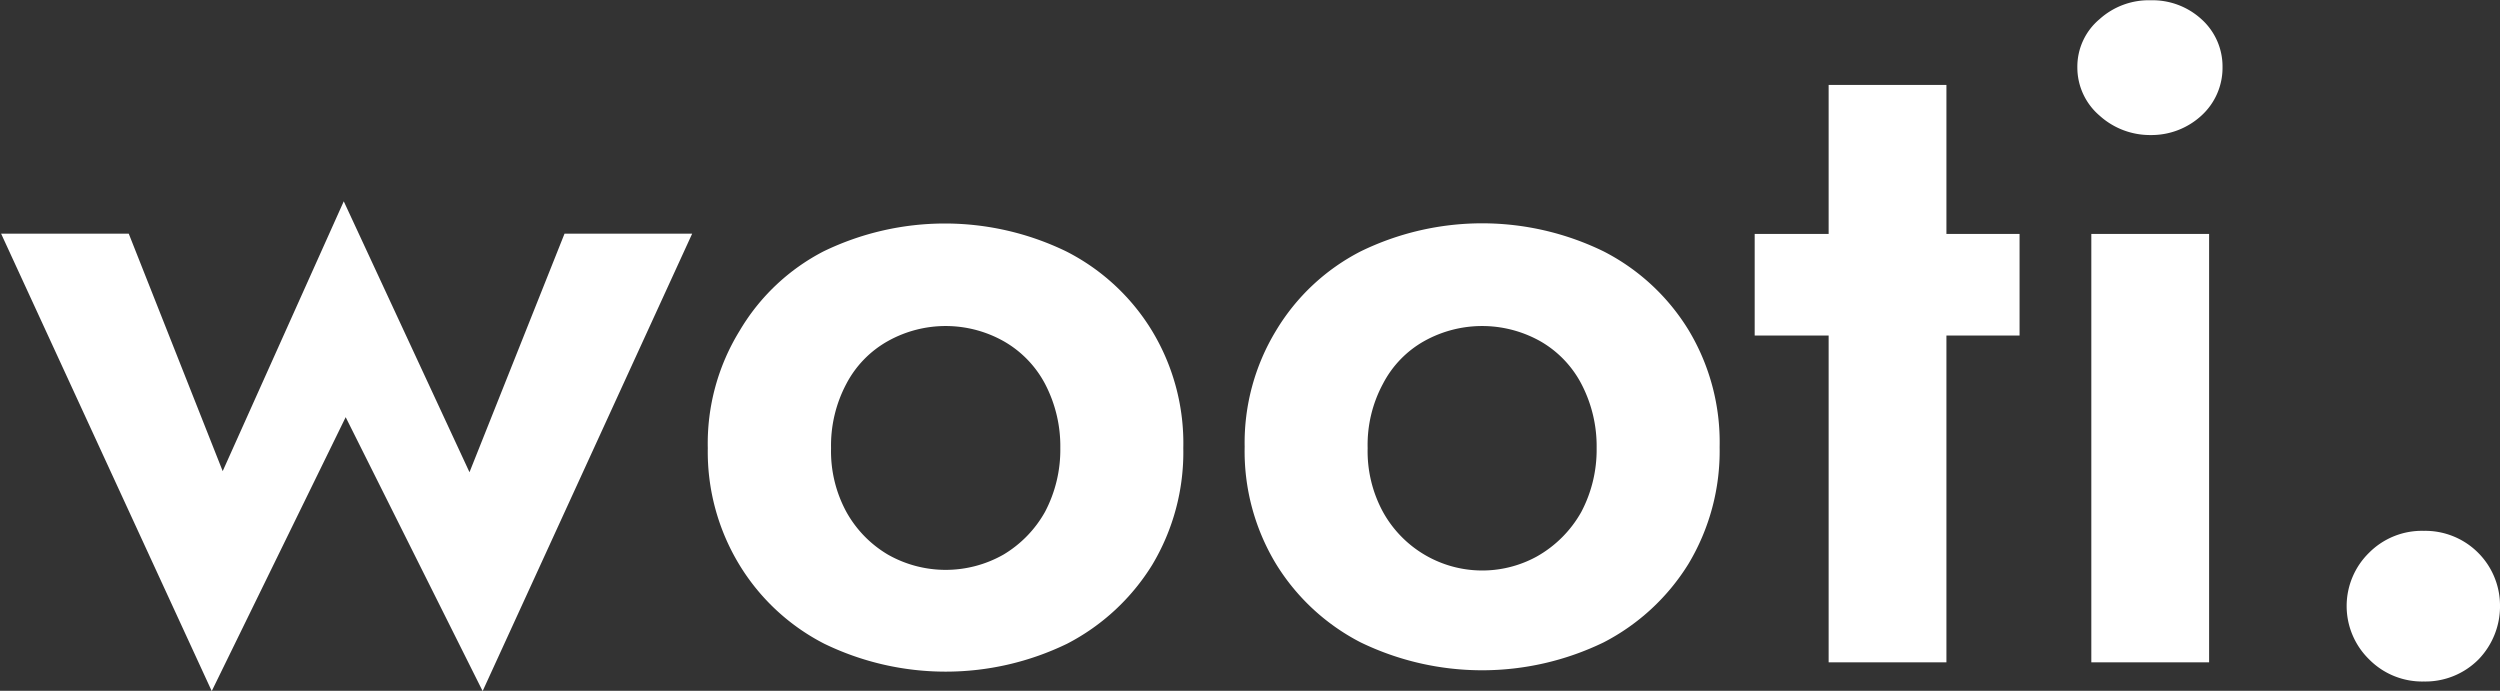
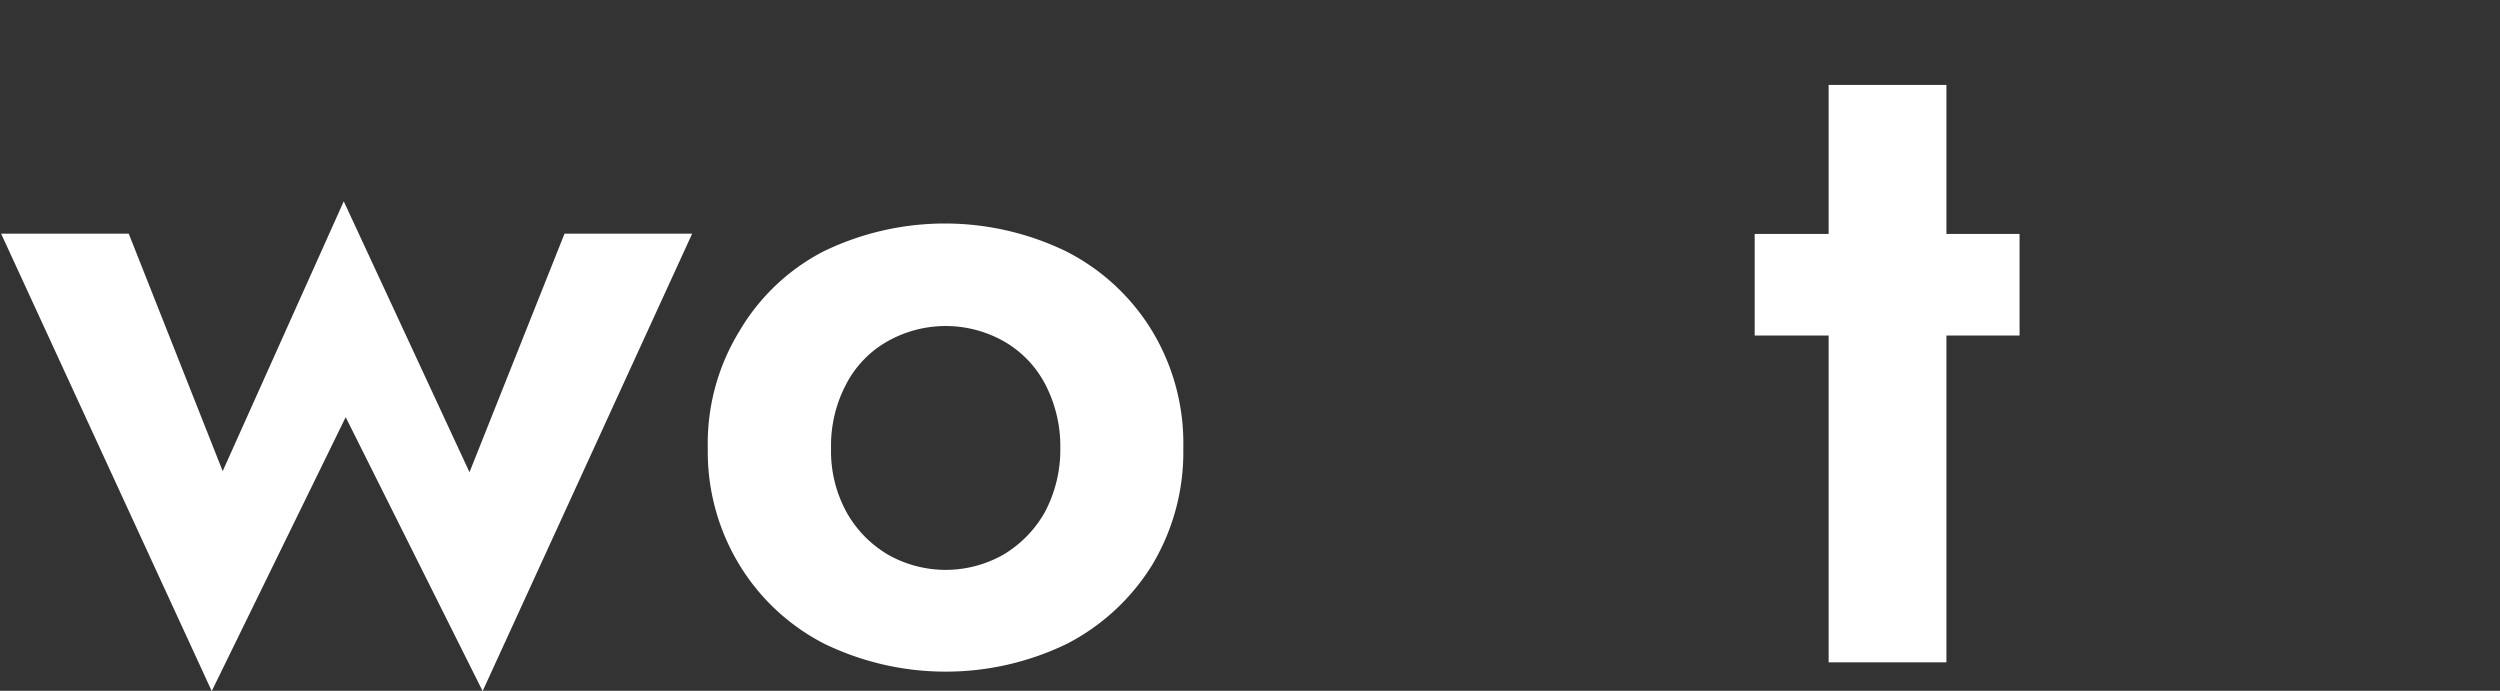
<svg xmlns="http://www.w3.org/2000/svg" id="Wooti." viewBox="0 0 91.27 25.22">
  <rect x="0" y="0" width="91.27" height="25.22" fill="#333333" stroke="none" />
  <defs>
    <style>.cls-1{fill:#fff;}</style>
  </defs>
  <path class="cls-1" d="M-178.84-68.37a7.62,7.62,0,0,1,3.06-2.9,10.15,10.15,0,0,1,8.87,0,7.8,7.8,0,0,1,3.13,2.9,7.93,7.93,0,0,1,1.14,4.28,8,8,0,0,1-1.14,4.27,7.93,7.93,0,0,1-3.1,2.87,10.15,10.15,0,0,1-8.87,0,7.77,7.77,0,0,1-3.09-2.87A7.94,7.94,0,0,1-180-64.09,7.84,7.84,0,0,1-178.84-68.37Zm3.9,6.61a4.14,4.14,0,0,0,1.52,1.56,4.27,4.27,0,0,0,4.21,0,4.21,4.21,0,0,0,1.52-1.56,4.86,4.86,0,0,0,.56-2.33,4.91,4.91,0,0,0-.56-2.35A3.87,3.87,0,0,0-169.21-68a4.32,4.32,0,0,0-4.21,0,3.81,3.81,0,0,0-1.52,1.56,4.8,4.8,0,0,0-.56,2.35A4.64,4.64,0,0,0-174.94-61.76Z" transform="translate(205.84 80.45)" />
-   <path class="cls-1" d="M-159.26-68.37a7.7,7.7,0,0,1,3.09-2.9,10.11,10.11,0,0,1,8.88,0,7.8,7.8,0,0,1,3.09,2.86,7.93,7.93,0,0,1,1.14,4.28,8,8,0,0,1-1.14,4.27A7.9,7.9,0,0,1-147.29-57a10.17,10.17,0,0,1-8.88,0,7.83,7.83,0,0,1-3.09-2.87,7.94,7.94,0,0,1-1.14-4.27A7.88,7.88,0,0,1-159.26-68.37Zm3.91,6.61a4.14,4.14,0,0,0,5.61,1.63,4.25,4.25,0,0,0,1.63-1.63,4.86,4.86,0,0,0,.56-2.33,4.91,4.91,0,0,0-.56-2.35A3.85,3.85,0,0,0-149.62-68a4.34,4.34,0,0,0-4.22,0,3.78,3.78,0,0,0-1.51,1.56,4.69,4.69,0,0,0-.56,2.35A4.64,4.64,0,0,0-155.35-61.76Z" transform="translate(205.84 80.45)" />
  <path class="cls-1" d="M-132.11-71.91v3.71h-9.67v-3.71Zm-2.67-5.44v21.08h-4.3V-77.35Z" transform="translate(205.84 80.45)" />
-   <path class="cls-1" d="M-129.19-79.75a2.68,2.68,0,0,1,1.87-.69,2.65,2.65,0,0,1,1.85.69A2.32,2.32,0,0,1-124.7-78a2.36,2.36,0,0,1-.77,1.77,2.69,2.69,0,0,1-1.85.71,2.74,2.74,0,0,1-1.87-.71A2.31,2.31,0,0,1-130-78,2.26,2.26,0,0,1-129.19-79.75Zm4,7.84v15.64h-4.3V-71.91Z" transform="translate(205.84 80.45)" />
-   <path class="cls-1" d="M-119.35-60.27a2.72,2.72,0,0,1,2-.8,2.73,2.73,0,0,1,2.78,2.69,2.79,2.79,0,0,1-.78,2,2.73,2.73,0,0,1-2,.81,2.72,2.72,0,0,1-2-.81A2.72,2.72,0,0,1-119.35-60.27Z" transform="translate(205.84 80.45)" />
  <path class="cls-1" d="M-201.14-71.92l3.43,8.67,4.42-9.85,4.59,9.89,3.47-8.71h4.66l-7.65,16.7-5-10-4.89,10-7.69-16.7Z" transform="translate(205.84 80.45)" />
</svg>